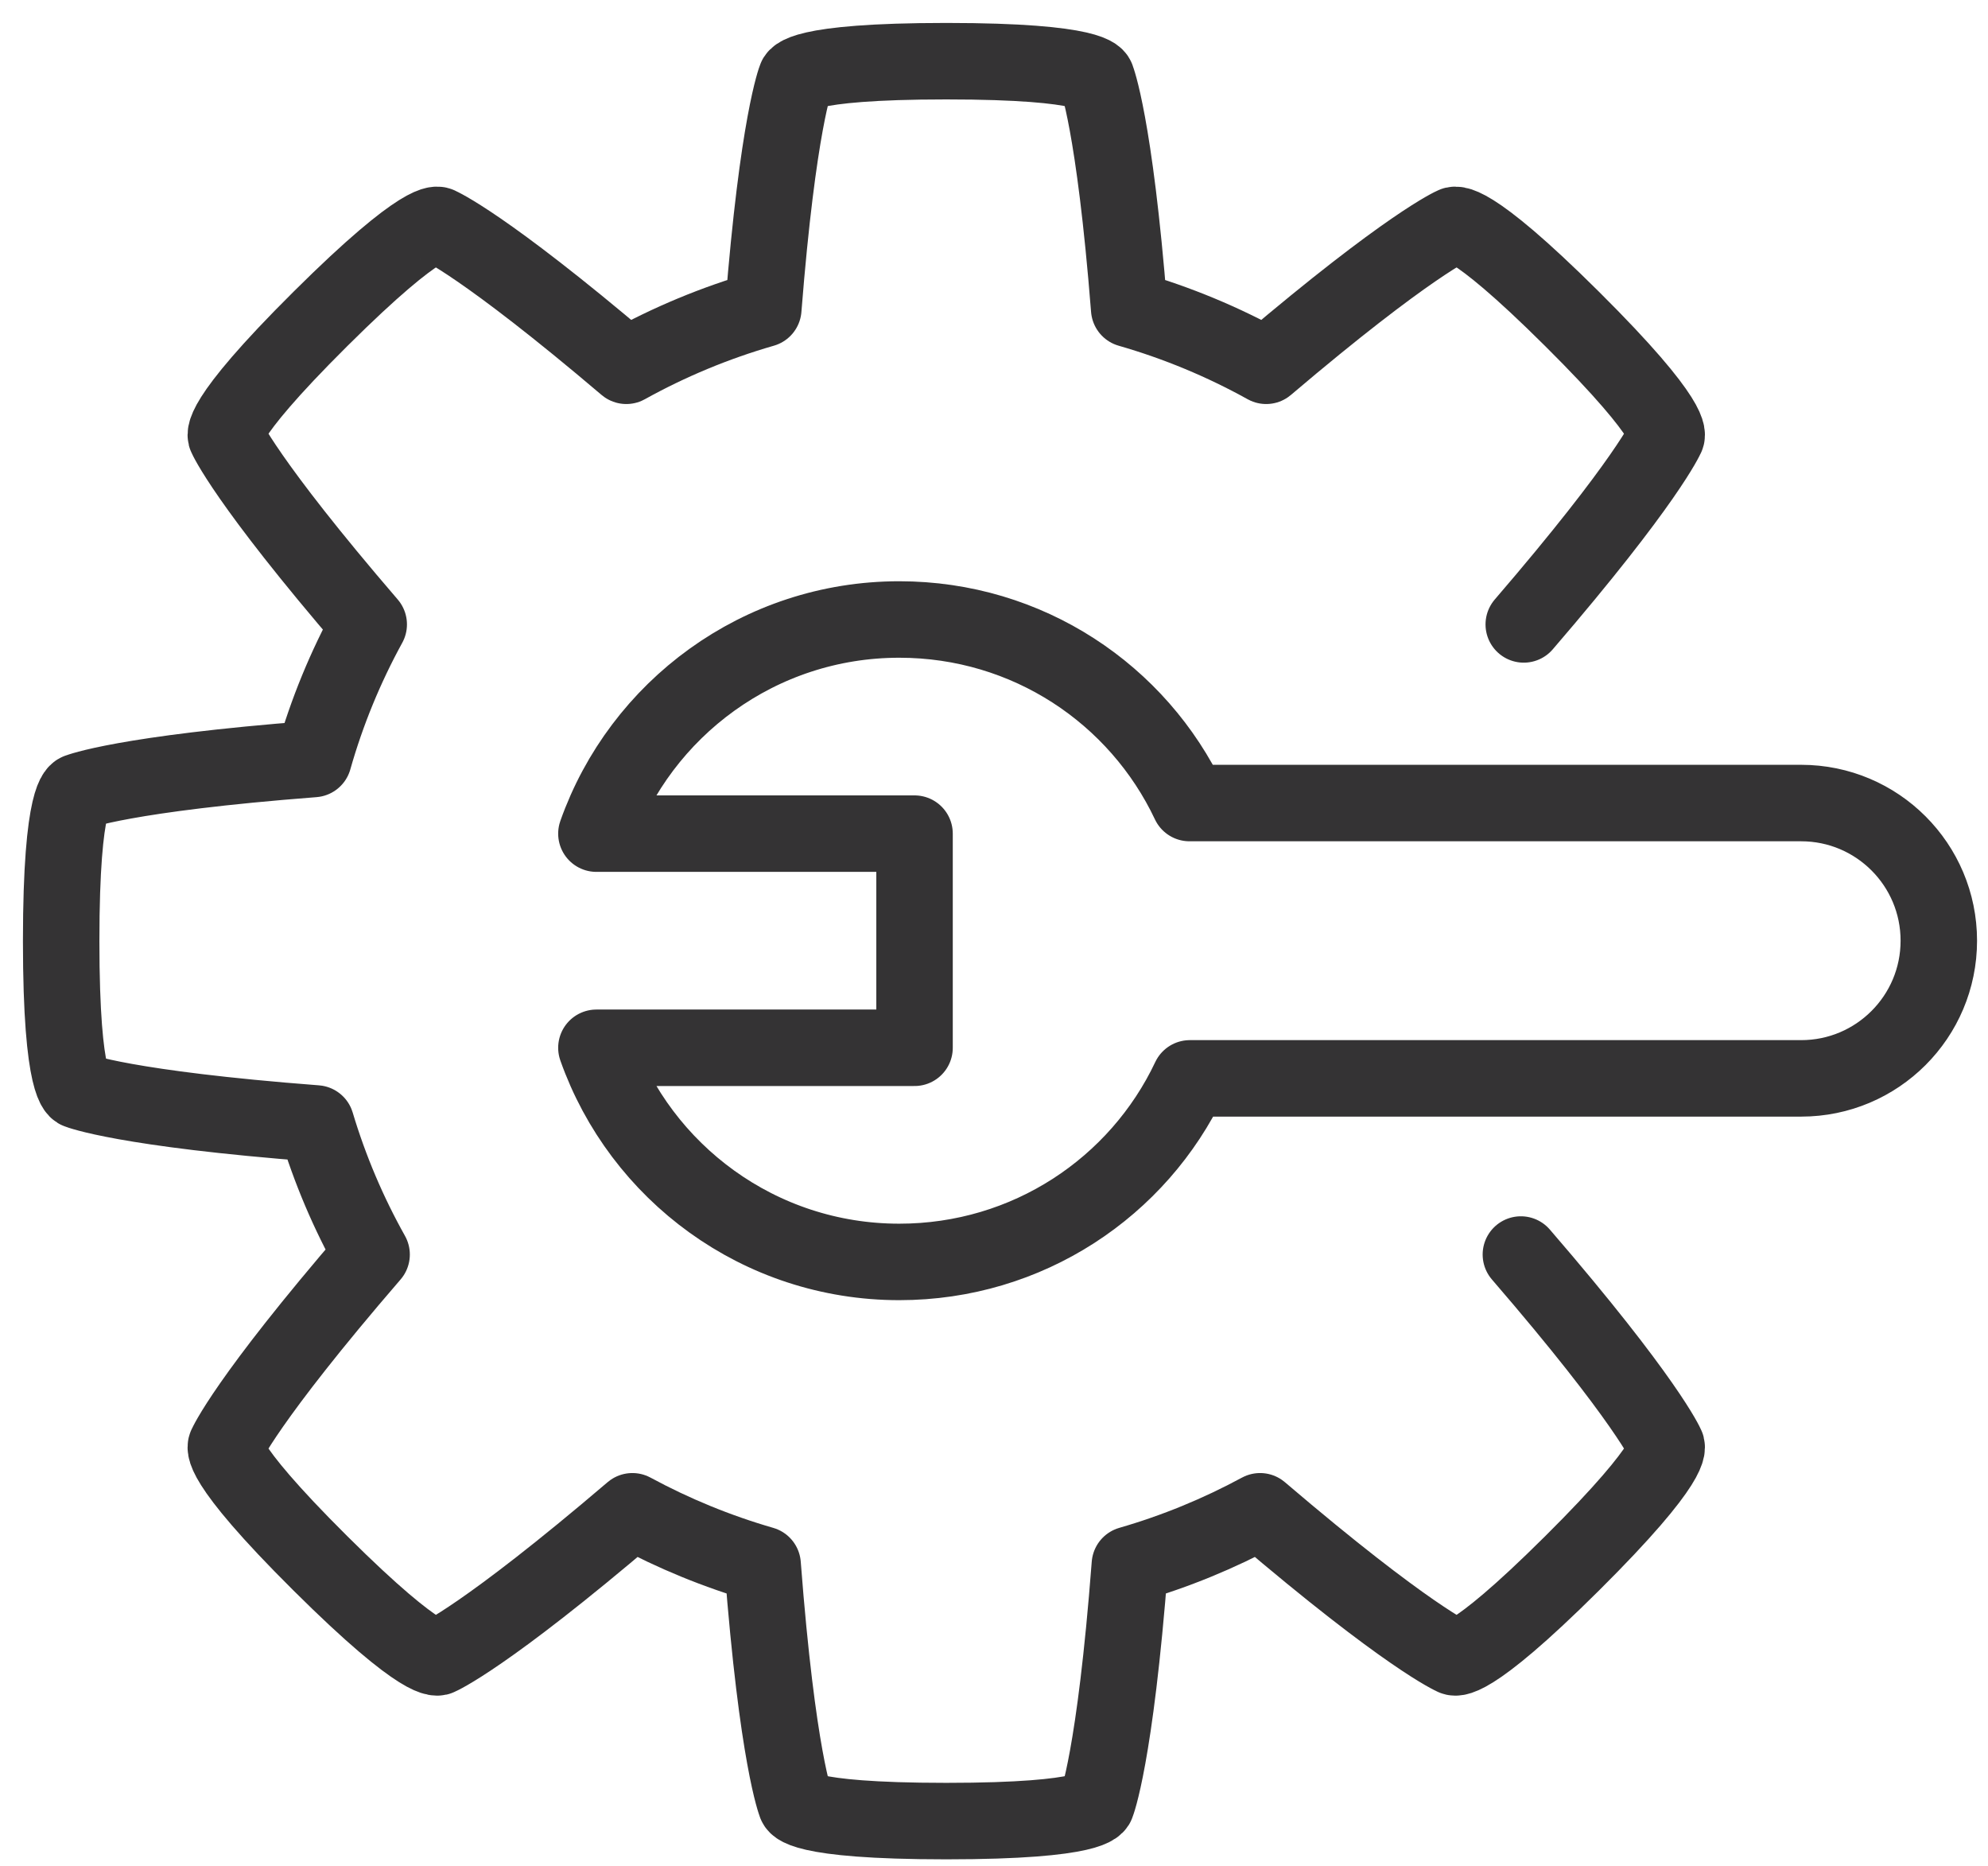
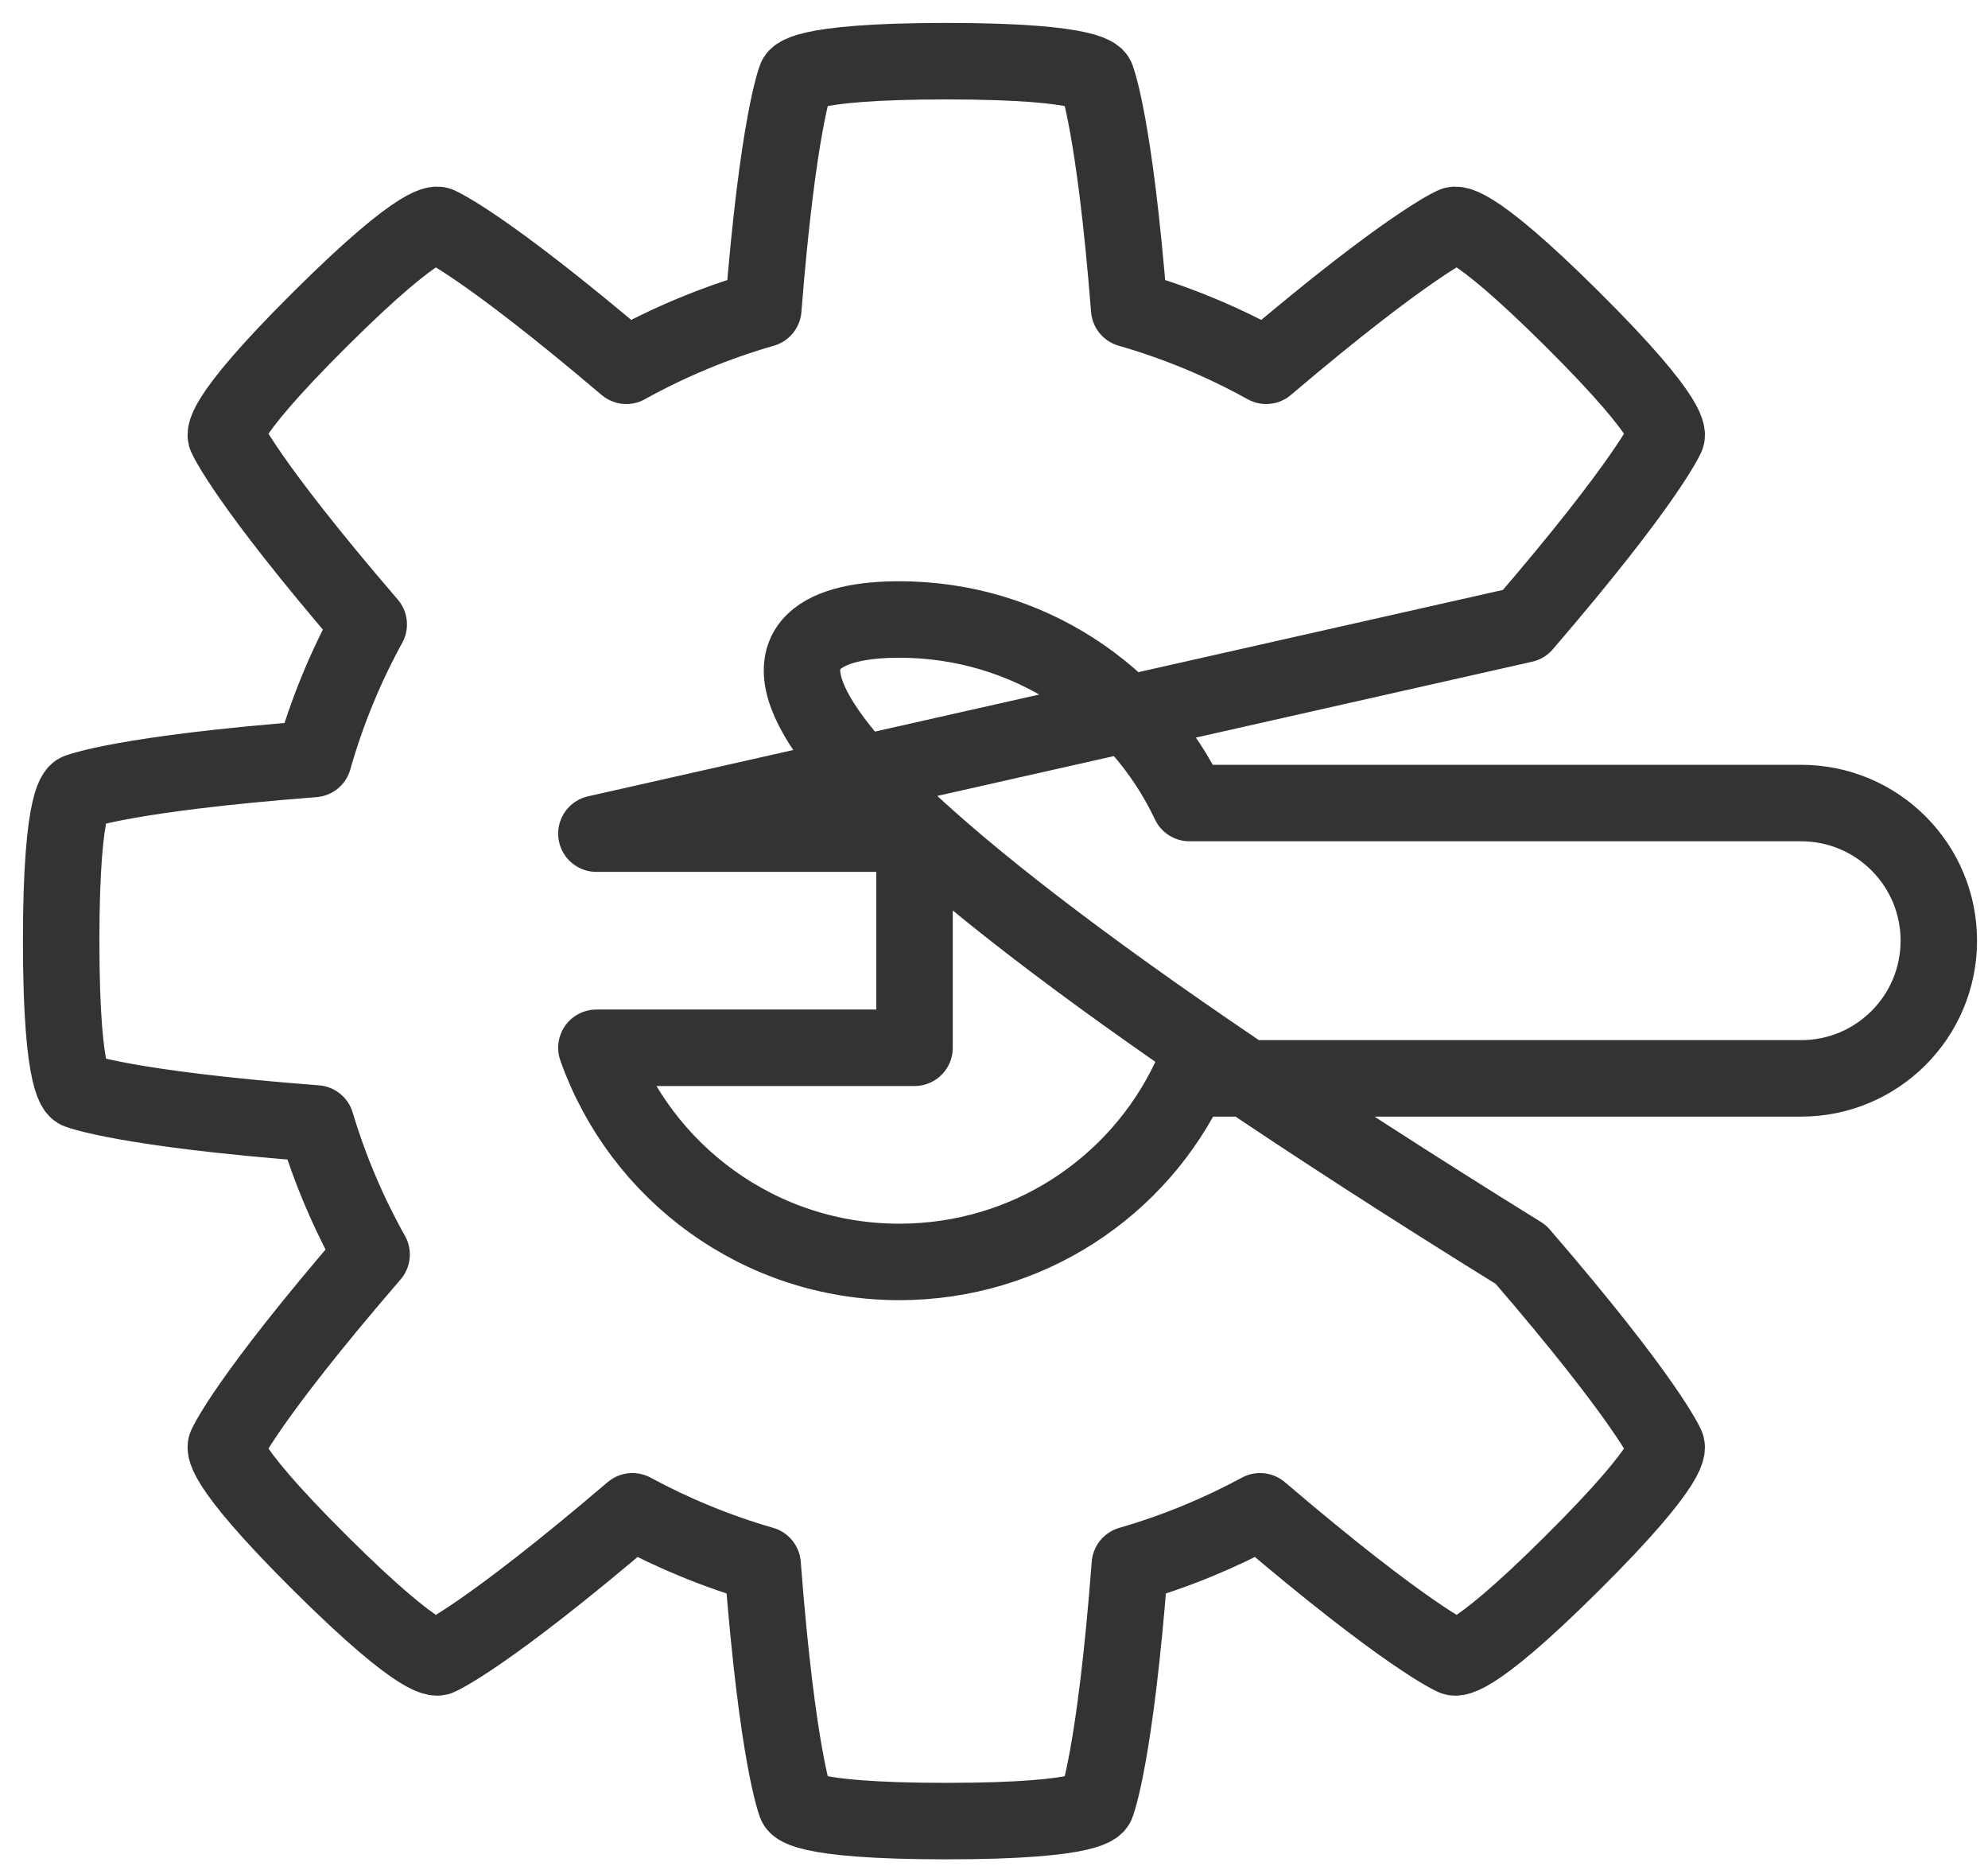
<svg xmlns="http://www.w3.org/2000/svg" width="65" height="61" viewBox="0 0 65 61" fill="none">
-   <path d="M49.821 20.411C53.856 15.723 54.481 14.275 54.481 14.275C54.481 14.275 54.878 13.88 51.401 10.425C47.925 6.969 47.527 7.364 47.527 7.364C47.527 7.364 46.08 7.981 41.399 11.957C39.996 11.178 38.495 10.552 36.92 10.099C36.439 4.009 35.855 2.559 35.855 2.559C35.855 2.559 35.855 2 30.939 2C26.022 2 26.022 2.559 26.022 2.559C26.022 2.559 25.438 4.009 24.957 10.099C23.382 10.552 21.882 11.178 20.478 11.957C15.797 7.981 14.35 7.364 14.35 7.364C14.35 7.364 13.953 6.969 10.476 10.425C6.999 13.88 7.397 14.275 7.397 14.275C7.397 14.275 8.021 15.723 12.056 20.411C11.298 21.793 10.689 23.266 10.251 24.811C4.038 25.29 2.562 25.877 2.562 25.877C2.562 25.877 2 25.877 2 30.764C2 35.651 2.562 35.651 2.562 35.651C2.562 35.651 4.051 36.243 10.334 36.724C10.784 38.228 11.396 39.663 12.15 41.008C8.03 45.782 7.397 47.253 7.397 47.253C7.397 47.253 6.999 47.648 10.476 51.103C13.953 54.559 14.35 54.164 14.35 54.164C14.35 54.164 15.838 53.53 20.677 49.401C22.017 50.126 23.443 50.713 24.935 51.144C25.42 57.474 26.022 58.97 26.022 58.97C26.022 58.97 26.022 59.528 30.939 59.528C35.855 59.528 35.855 58.97 35.855 58.97C35.855 58.97 36.458 57.474 36.942 51.144C38.435 50.713 39.86 50.126 41.2 49.401C46.039 53.53 47.527 54.164 47.527 54.164C47.527 54.164 47.925 54.559 51.401 51.103C54.878 47.648 54.481 47.253 54.481 47.253C54.481 47.253 53.847 45.782 49.727 41.008M19.5 27.25C20.941 23.172 24.831 20.25 29.402 20.25C33.6 20.25 37.211 22.691 38.892 26.25H58.892C61.377 26.25 63.392 28.265 63.392 30.75C63.392 33.235 61.377 35.25 58.892 35.25H38.903C37.222 38.809 33.6 41.25 29.402 41.25C24.831 41.25 20.941 38.328 19.5 34.25H29.902V27.25H19.5Z" stroke="#343334" stroke-width="2.5" stroke-linecap="round" stroke-linejoin="round" />
+   <path d="M49.821 20.411C53.856 15.723 54.481 14.275 54.481 14.275C54.481 14.275 54.878 13.88 51.401 10.425C47.925 6.969 47.527 7.364 47.527 7.364C47.527 7.364 46.08 7.981 41.399 11.957C39.996 11.178 38.495 10.552 36.92 10.099C36.439 4.009 35.855 2.559 35.855 2.559C35.855 2.559 35.855 2 30.939 2C26.022 2 26.022 2.559 26.022 2.559C26.022 2.559 25.438 4.009 24.957 10.099C23.382 10.552 21.882 11.178 20.478 11.957C15.797 7.981 14.35 7.364 14.35 7.364C14.35 7.364 13.953 6.969 10.476 10.425C6.999 13.88 7.397 14.275 7.397 14.275C7.397 14.275 8.021 15.723 12.056 20.411C11.298 21.793 10.689 23.266 10.251 24.811C4.038 25.29 2.562 25.877 2.562 25.877C2.562 25.877 2 25.877 2 30.764C2 35.651 2.562 35.651 2.562 35.651C2.562 35.651 4.051 36.243 10.334 36.724C10.784 38.228 11.396 39.663 12.15 41.008C8.03 45.782 7.397 47.253 7.397 47.253C7.397 47.253 6.999 47.648 10.476 51.103C13.953 54.559 14.35 54.164 14.35 54.164C14.35 54.164 15.838 53.53 20.677 49.401C22.017 50.126 23.443 50.713 24.935 51.144C25.42 57.474 26.022 58.97 26.022 58.97C26.022 58.97 26.022 59.528 30.939 59.528C35.855 59.528 35.855 58.97 35.855 58.97C35.855 58.97 36.458 57.474 36.942 51.144C38.435 50.713 39.86 50.126 41.2 49.401C46.039 53.53 47.527 54.164 47.527 54.164C47.527 54.164 47.925 54.559 51.401 51.103C54.878 47.648 54.481 47.253 54.481 47.253C54.481 47.253 53.847 45.782 49.727 41.008C20.941 23.172 24.831 20.25 29.402 20.25C33.6 20.25 37.211 22.691 38.892 26.25H58.892C61.377 26.25 63.392 28.265 63.392 30.75C63.392 33.235 61.377 35.25 58.892 35.25H38.903C37.222 38.809 33.6 41.25 29.402 41.25C24.831 41.25 20.941 38.328 19.5 34.25H29.902V27.25H19.5Z" stroke="#343334" stroke-width="2.5" stroke-linecap="round" stroke-linejoin="round" />
</svg>